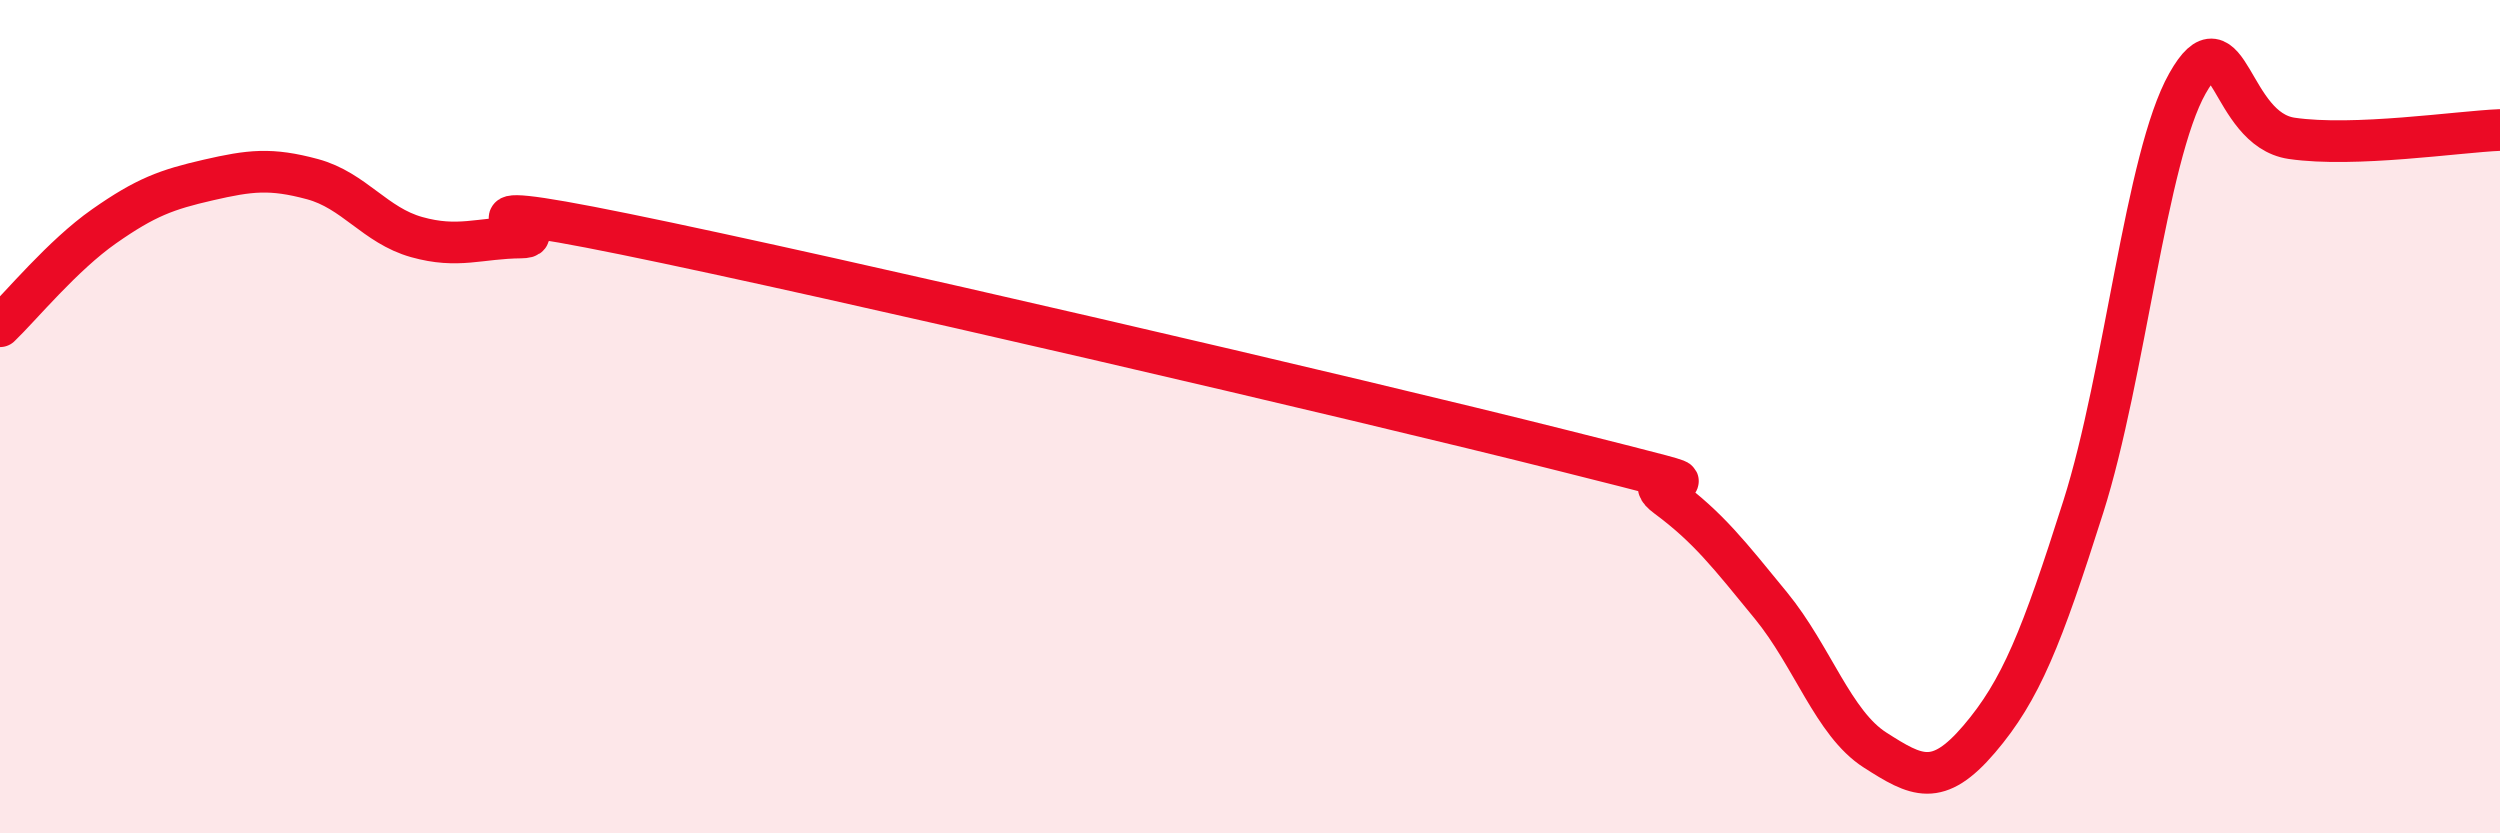
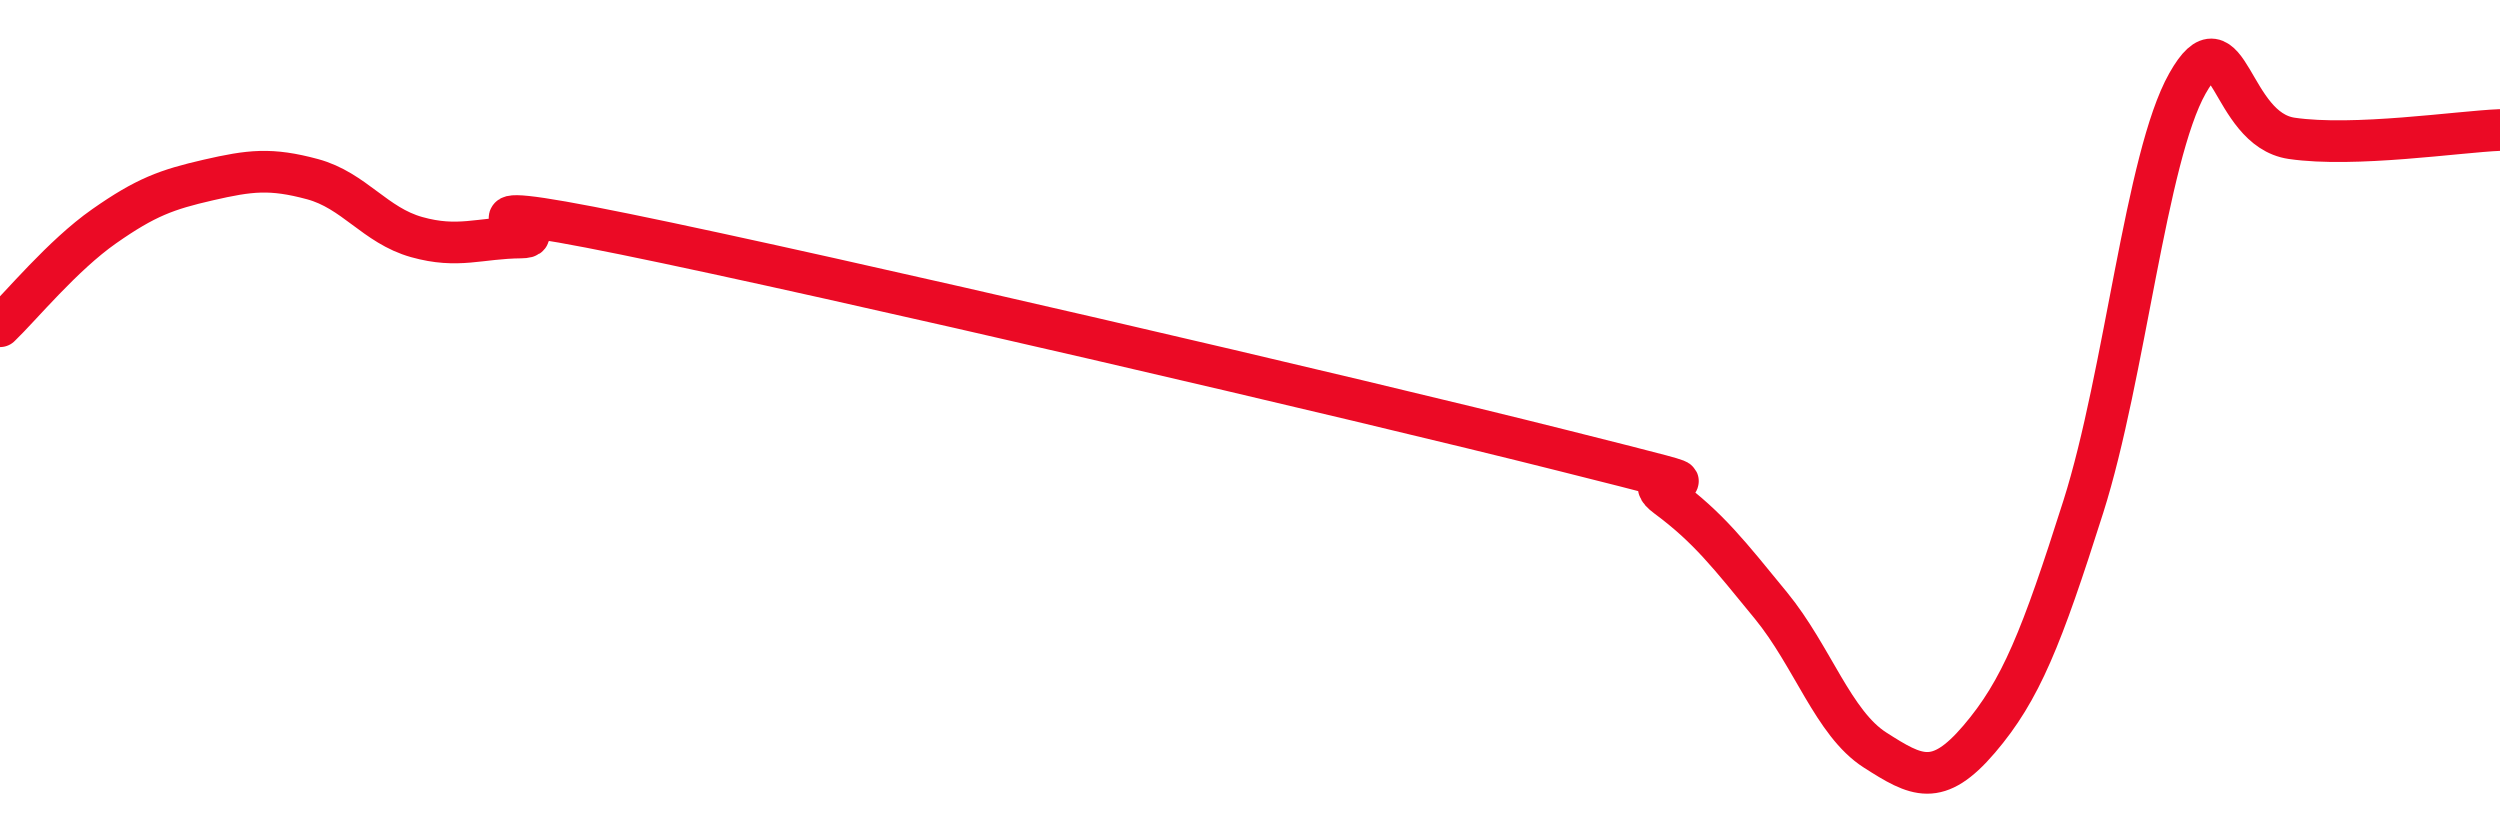
<svg xmlns="http://www.w3.org/2000/svg" width="60" height="20" viewBox="0 0 60 20">
-   <path d="M 0,7.83 C 0.5,7.35 1.5,6.13 2.5,5.43 C 3.5,4.73 4,4.55 5,4.32 C 6,4.09 6.5,4.03 7.5,4.3 C 8.5,4.57 9,5.41 10,5.69 C 11,5.97 11.5,5.71 12.5,5.7 C 13.5,5.69 10,4.6 15,5.62 C 20,6.64 32.5,9.55 37.5,10.81 C 42.5,12.07 39,11.18 40,11.92 C 41,12.66 41.5,13.31 42.5,14.53 C 43.5,15.75 44,17.36 45,18 C 46,18.64 46.5,18.91 47.5,17.74 C 48.5,16.57 49,15.31 50,12.16 C 51,9.01 51.5,3.77 52.5,2 C 53.5,0.23 53.5,3.1 55,3.32 C 56.5,3.54 59,3.16 60,3.12L60 20L0 20Z" fill="#EB0A25" opacity="0.1" stroke-linecap="round" stroke-linejoin="round" />
  <path d="M 0,7.83 C 0.5,7.35 1.5,6.13 2.5,5.43 C 3.5,4.73 4,4.55 5,4.32 C 6,4.09 6.5,4.03 7.5,4.3 C 8.5,4.57 9,5.41 10,5.69 C 11,5.97 11.5,5.71 12.5,5.7 C 13.5,5.69 10,4.6 15,5.62 C 20,6.64 32.5,9.55 37.5,10.81 C 42.5,12.07 39,11.18 40,11.92 C 41,12.66 41.5,13.31 42.5,14.53 C 43.5,15.75 44,17.36 45,18 C 46,18.64 46.5,18.91 47.5,17.74 C 48.5,16.57 49,15.31 50,12.16 C 51,9.01 51.5,3.77 52.5,2 C 53.5,0.23 53.5,3.1 55,3.32 C 56.5,3.54 59,3.16 60,3.12" stroke="#EB0A25" stroke-width="1" fill="none" stroke-linecap="round" stroke-linejoin="round" />
</svg>